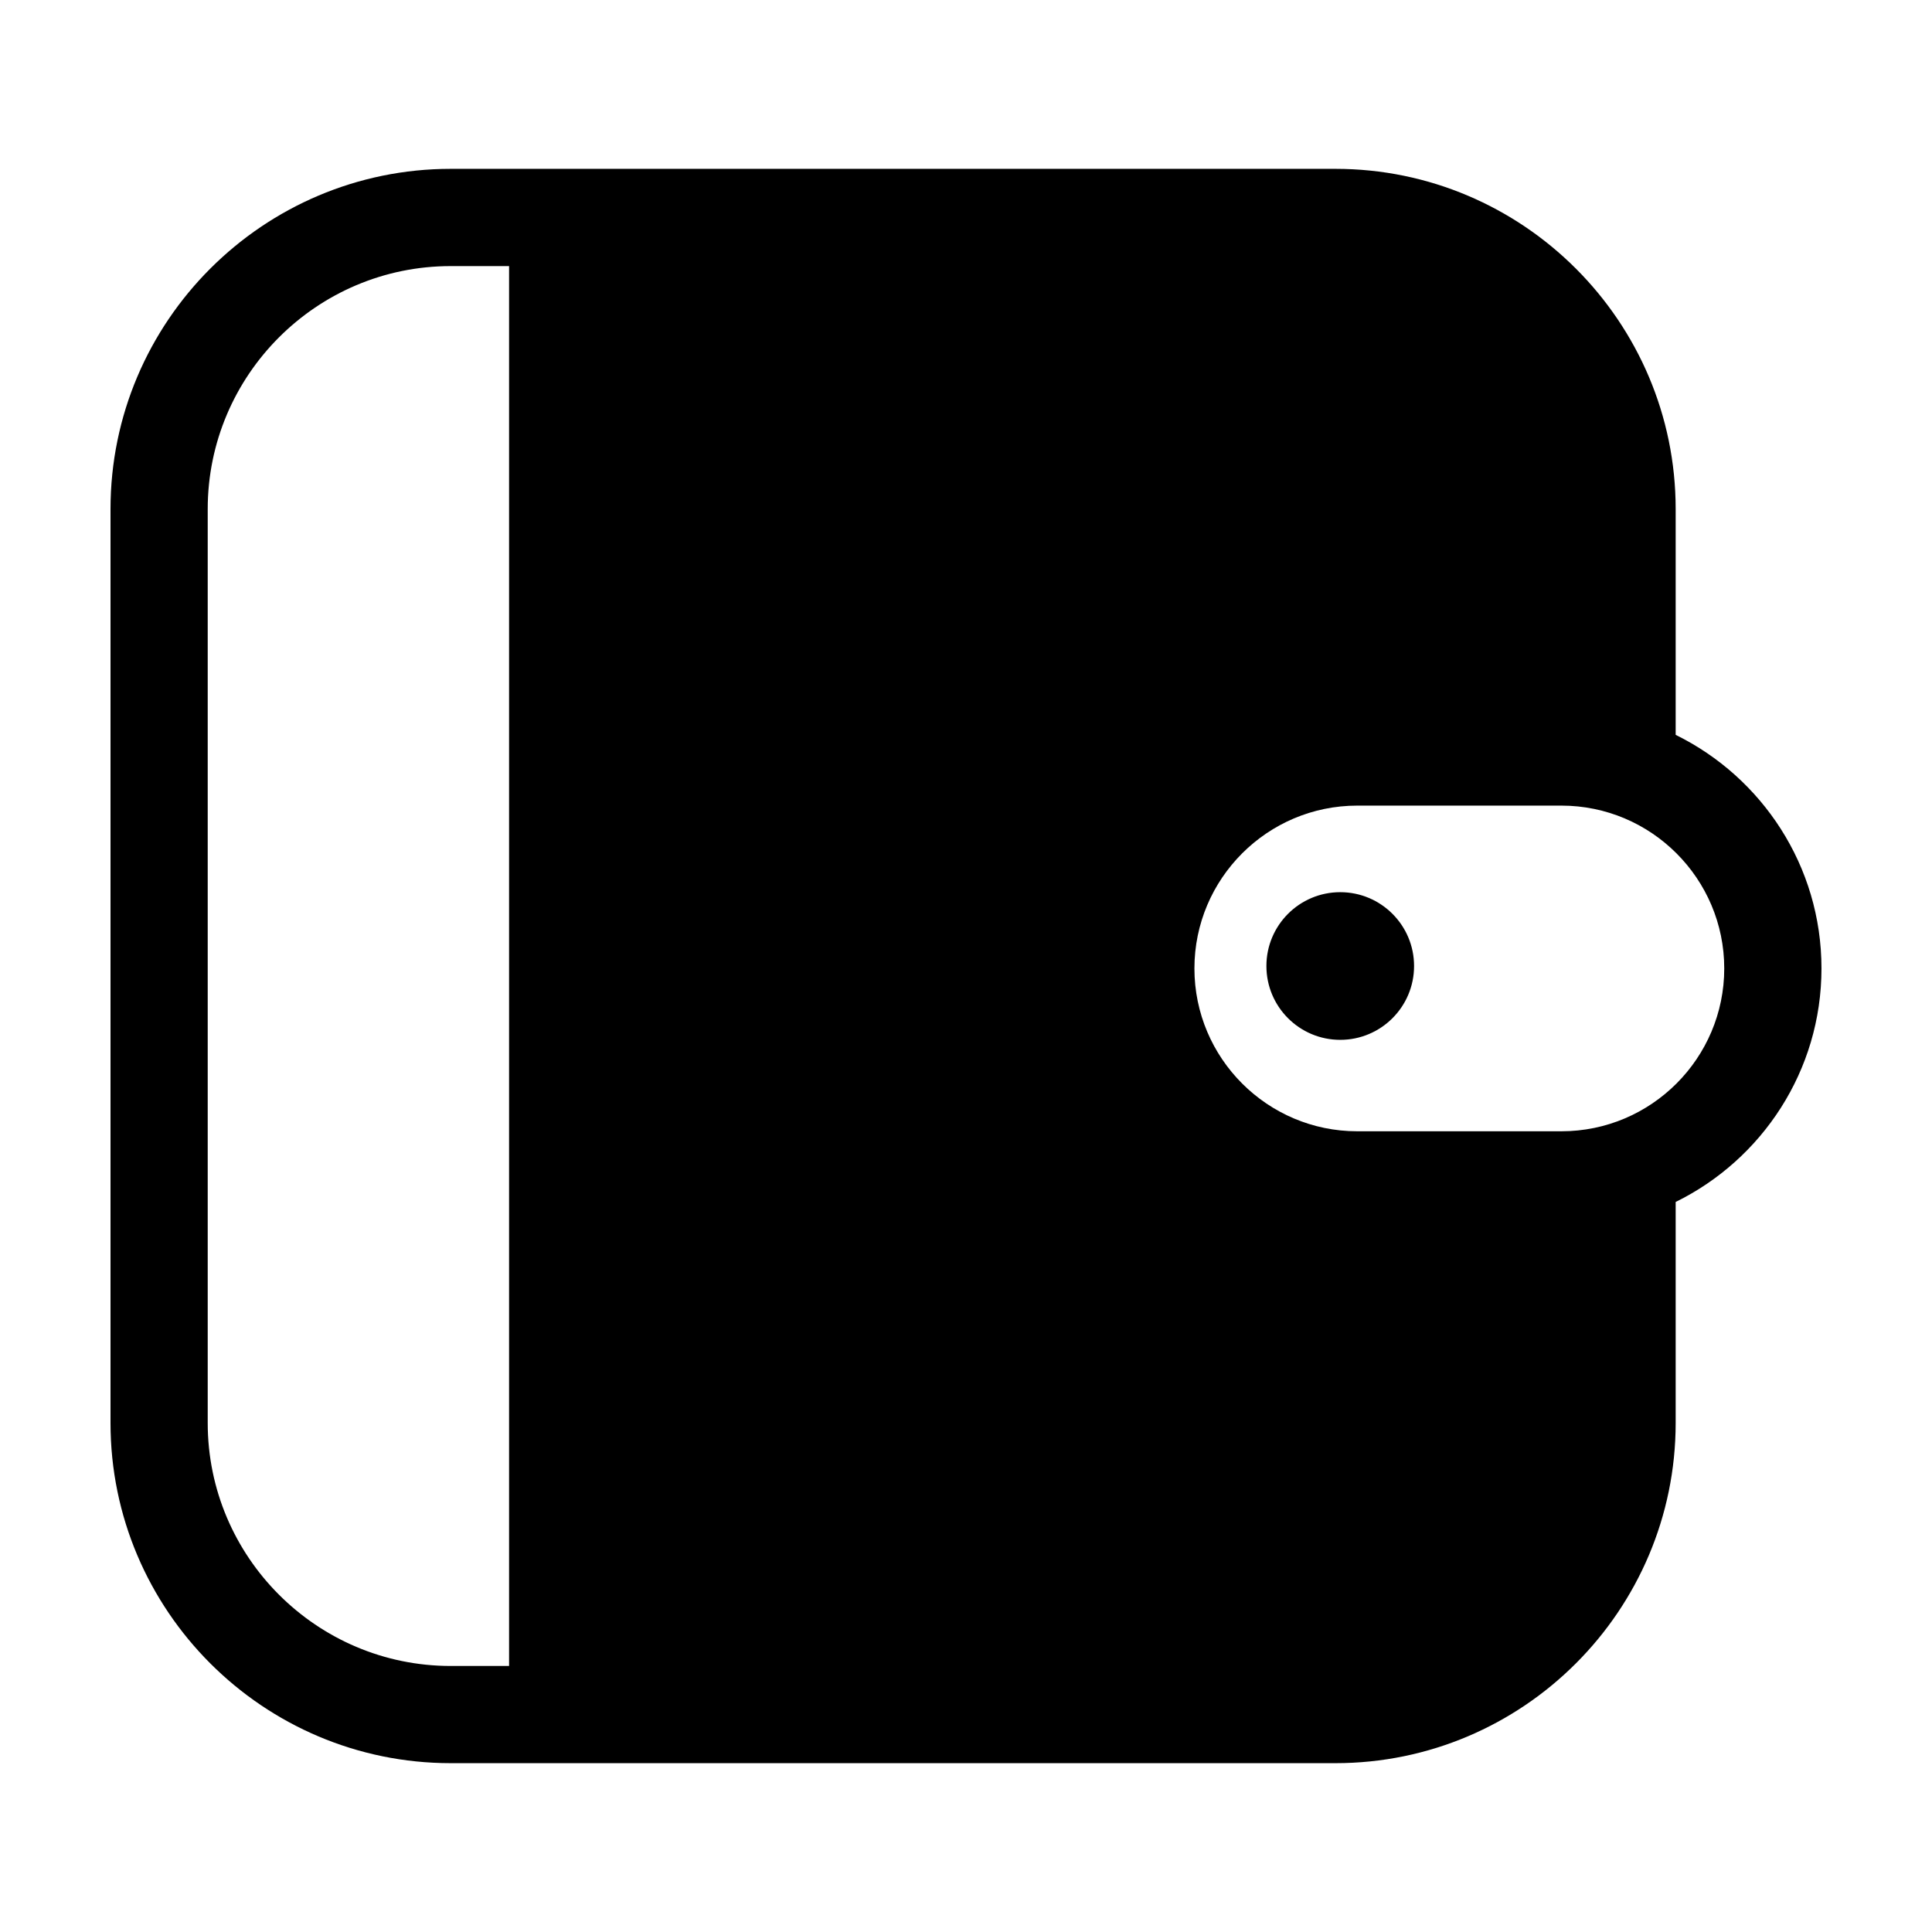
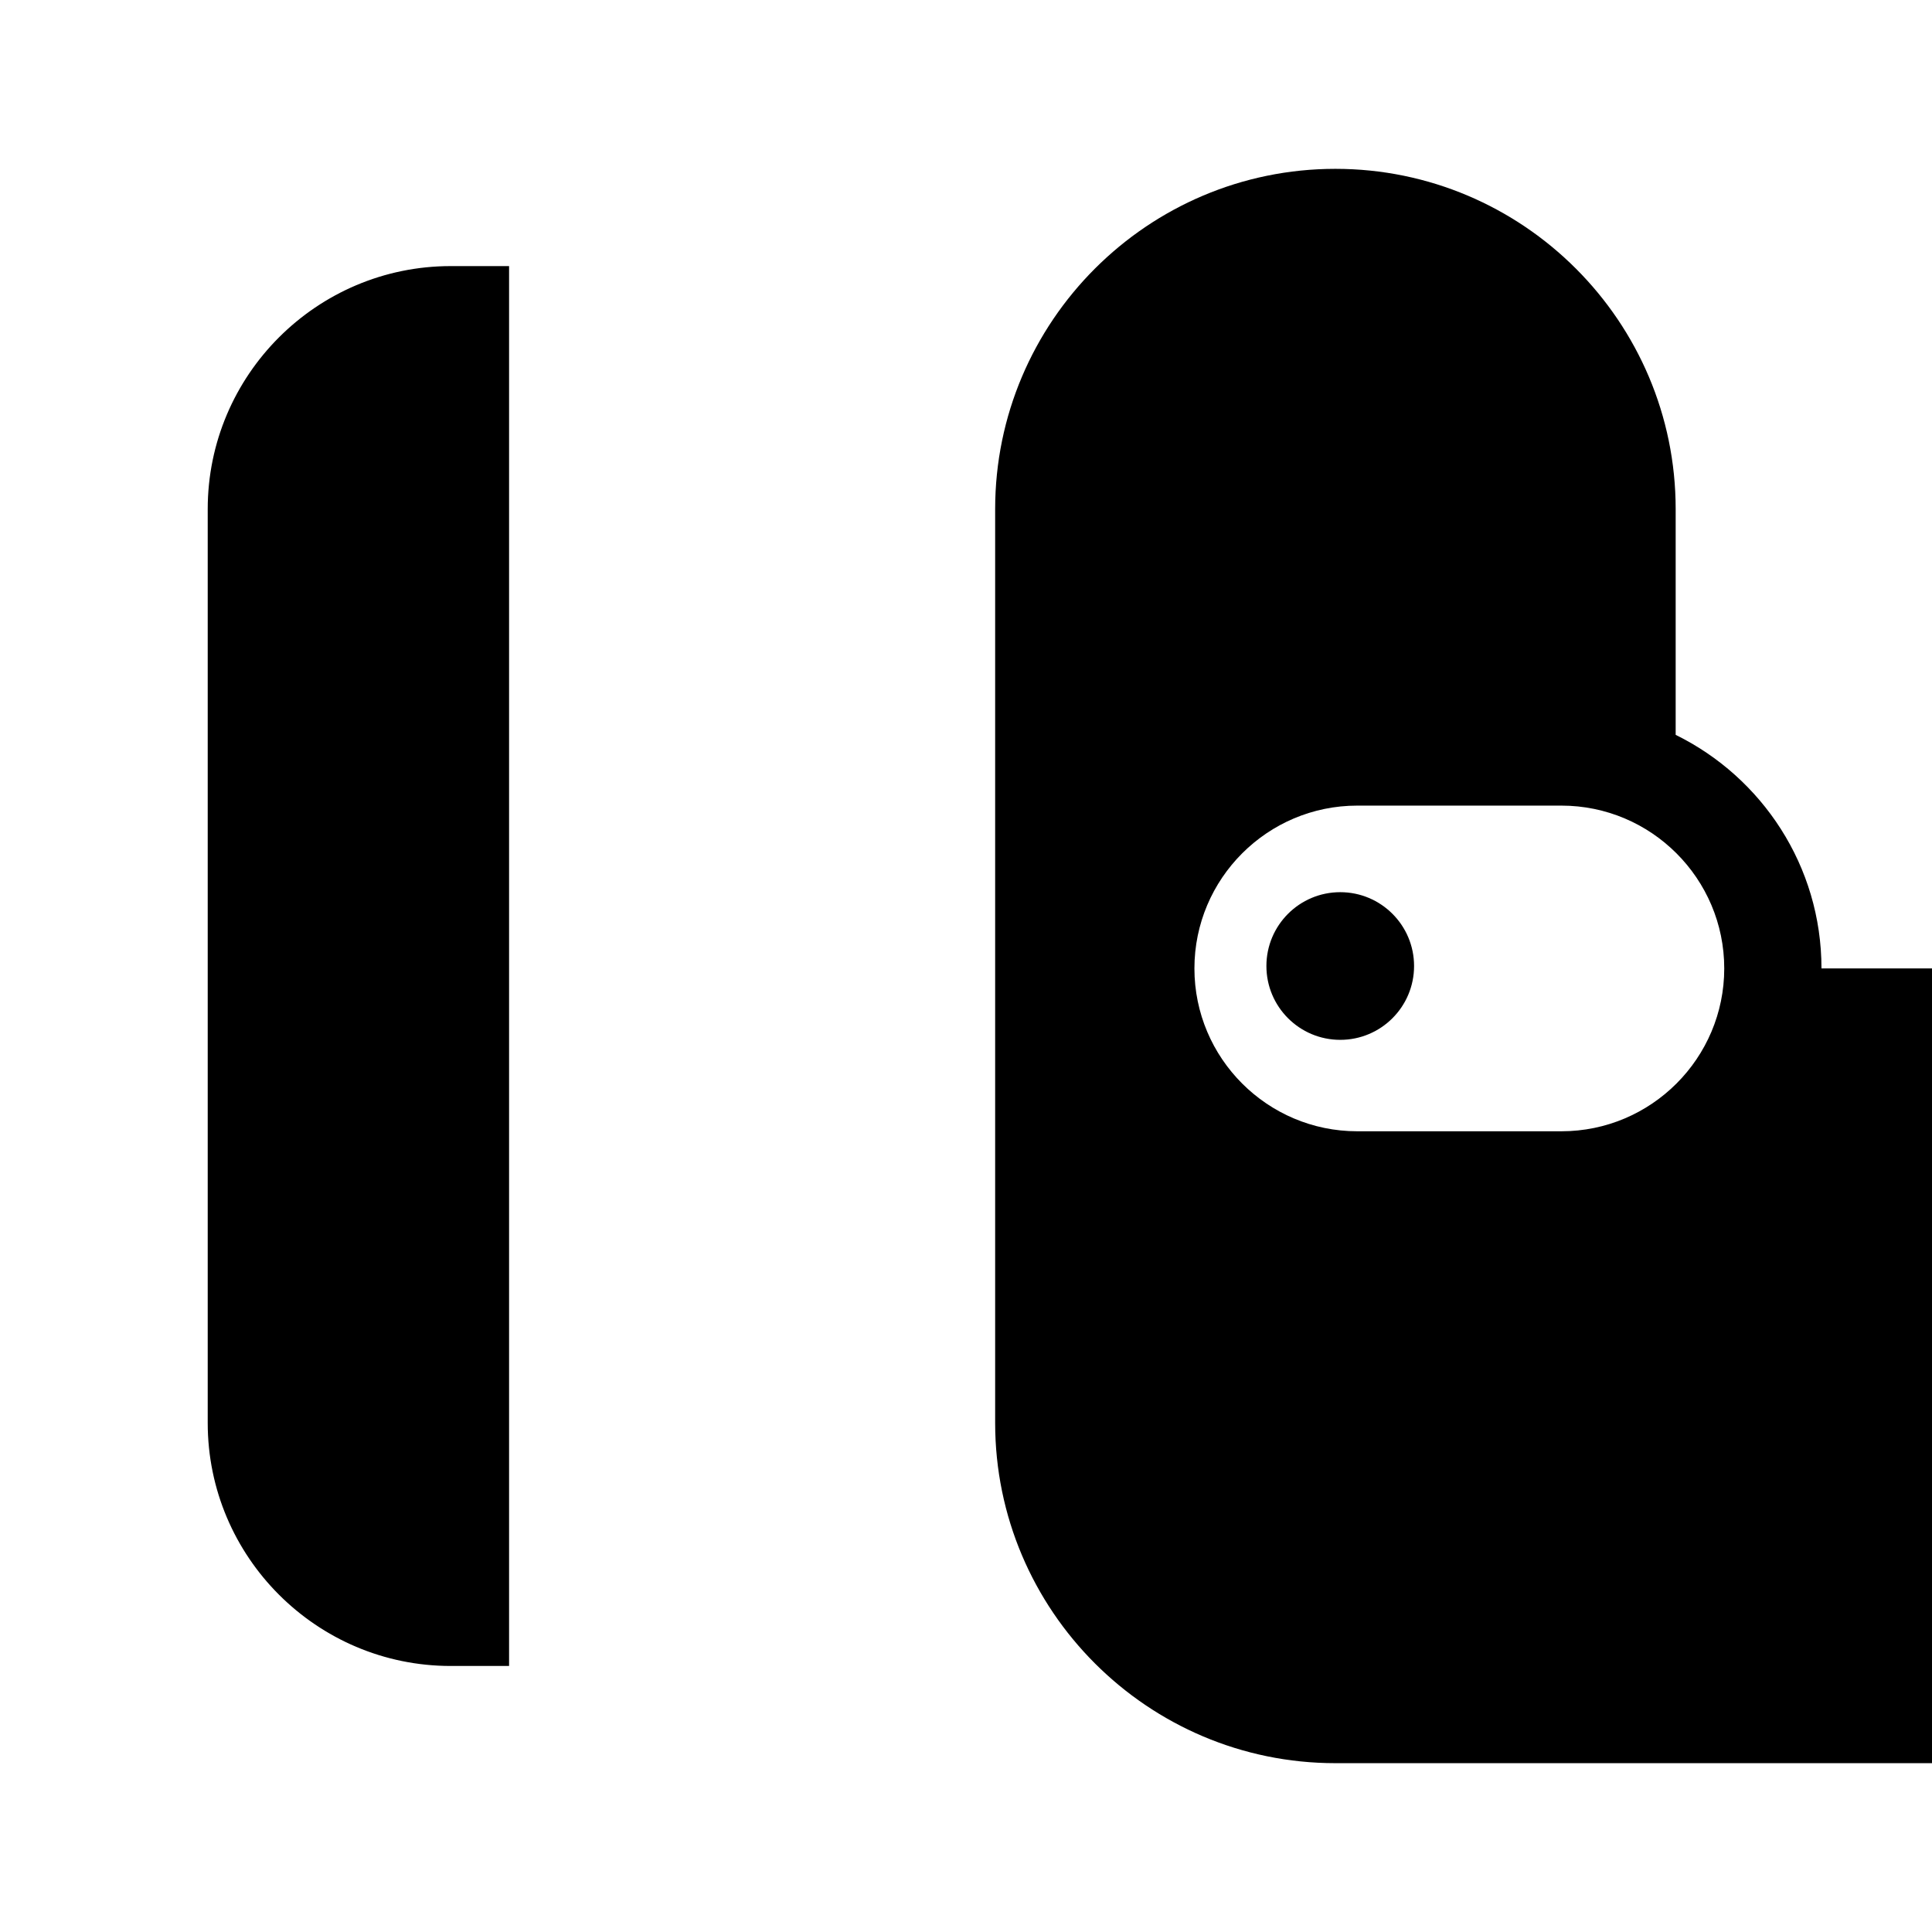
<svg xmlns="http://www.w3.org/2000/svg" fill="#000000" width="800px" height="800px" version="1.1" viewBox="144 144 512 512">
-   <path d="m626.71 400.64c0-27.145-15.781-50.668-38.641-61.895v-59.828c0-49.723-40.449-90.172-90.172-90.172h-234.44c-49.723 0-90.172 40.449-90.172 90.172v242.17c0 49.723 40.449 90.172 90.172 90.172h234.44c49.723 0 90.172-40.449 90.172-90.172v-58.555c22.863-11.23 38.641-34.746 38.641-61.895zm-347.8 184.86h-15.457c-35.512 0-64.406-28.895-64.406-64.406v-242.17c0-35.512 28.895-64.406 64.406-64.406h15.457zm278.88-141.7h-54.105c-23.797 0-43.152-19.355-43.152-43.152s19.355-43.152 43.152-43.152h54.105c23.797 0 43.152 19.355 43.152 43.152s-19.359 43.152-43.152 43.152zm-39.047-43.797c0 10.809-8.762 19.566-19.566 19.566-10.809 0-19.566-8.762-19.566-19.566 0-10.809 8.762-19.566 19.566-19.566 10.805 0 19.566 8.762 19.566 19.566z" />
+   <path d="m626.71 400.64c0-27.145-15.781-50.668-38.641-61.895v-59.828c0-49.723-40.449-90.172-90.172-90.172c-49.723 0-90.172 40.449-90.172 90.172v242.17c0 49.723 40.449 90.172 90.172 90.172h234.44c49.723 0 90.172-40.449 90.172-90.172v-58.555c22.863-11.23 38.641-34.746 38.641-61.895zm-347.8 184.86h-15.457c-35.512 0-64.406-28.895-64.406-64.406v-242.17c0-35.512 28.895-64.406 64.406-64.406h15.457zm278.88-141.7h-54.105c-23.797 0-43.152-19.355-43.152-43.152s19.355-43.152 43.152-43.152h54.105c23.797 0 43.152 19.355 43.152 43.152s-19.359 43.152-43.152 43.152zm-39.047-43.797c0 10.809-8.762 19.566-19.566 19.566-10.809 0-19.566-8.762-19.566-19.566 0-10.809 8.762-19.566 19.566-19.566 10.805 0 19.566 8.762 19.566 19.566z" />
</svg>